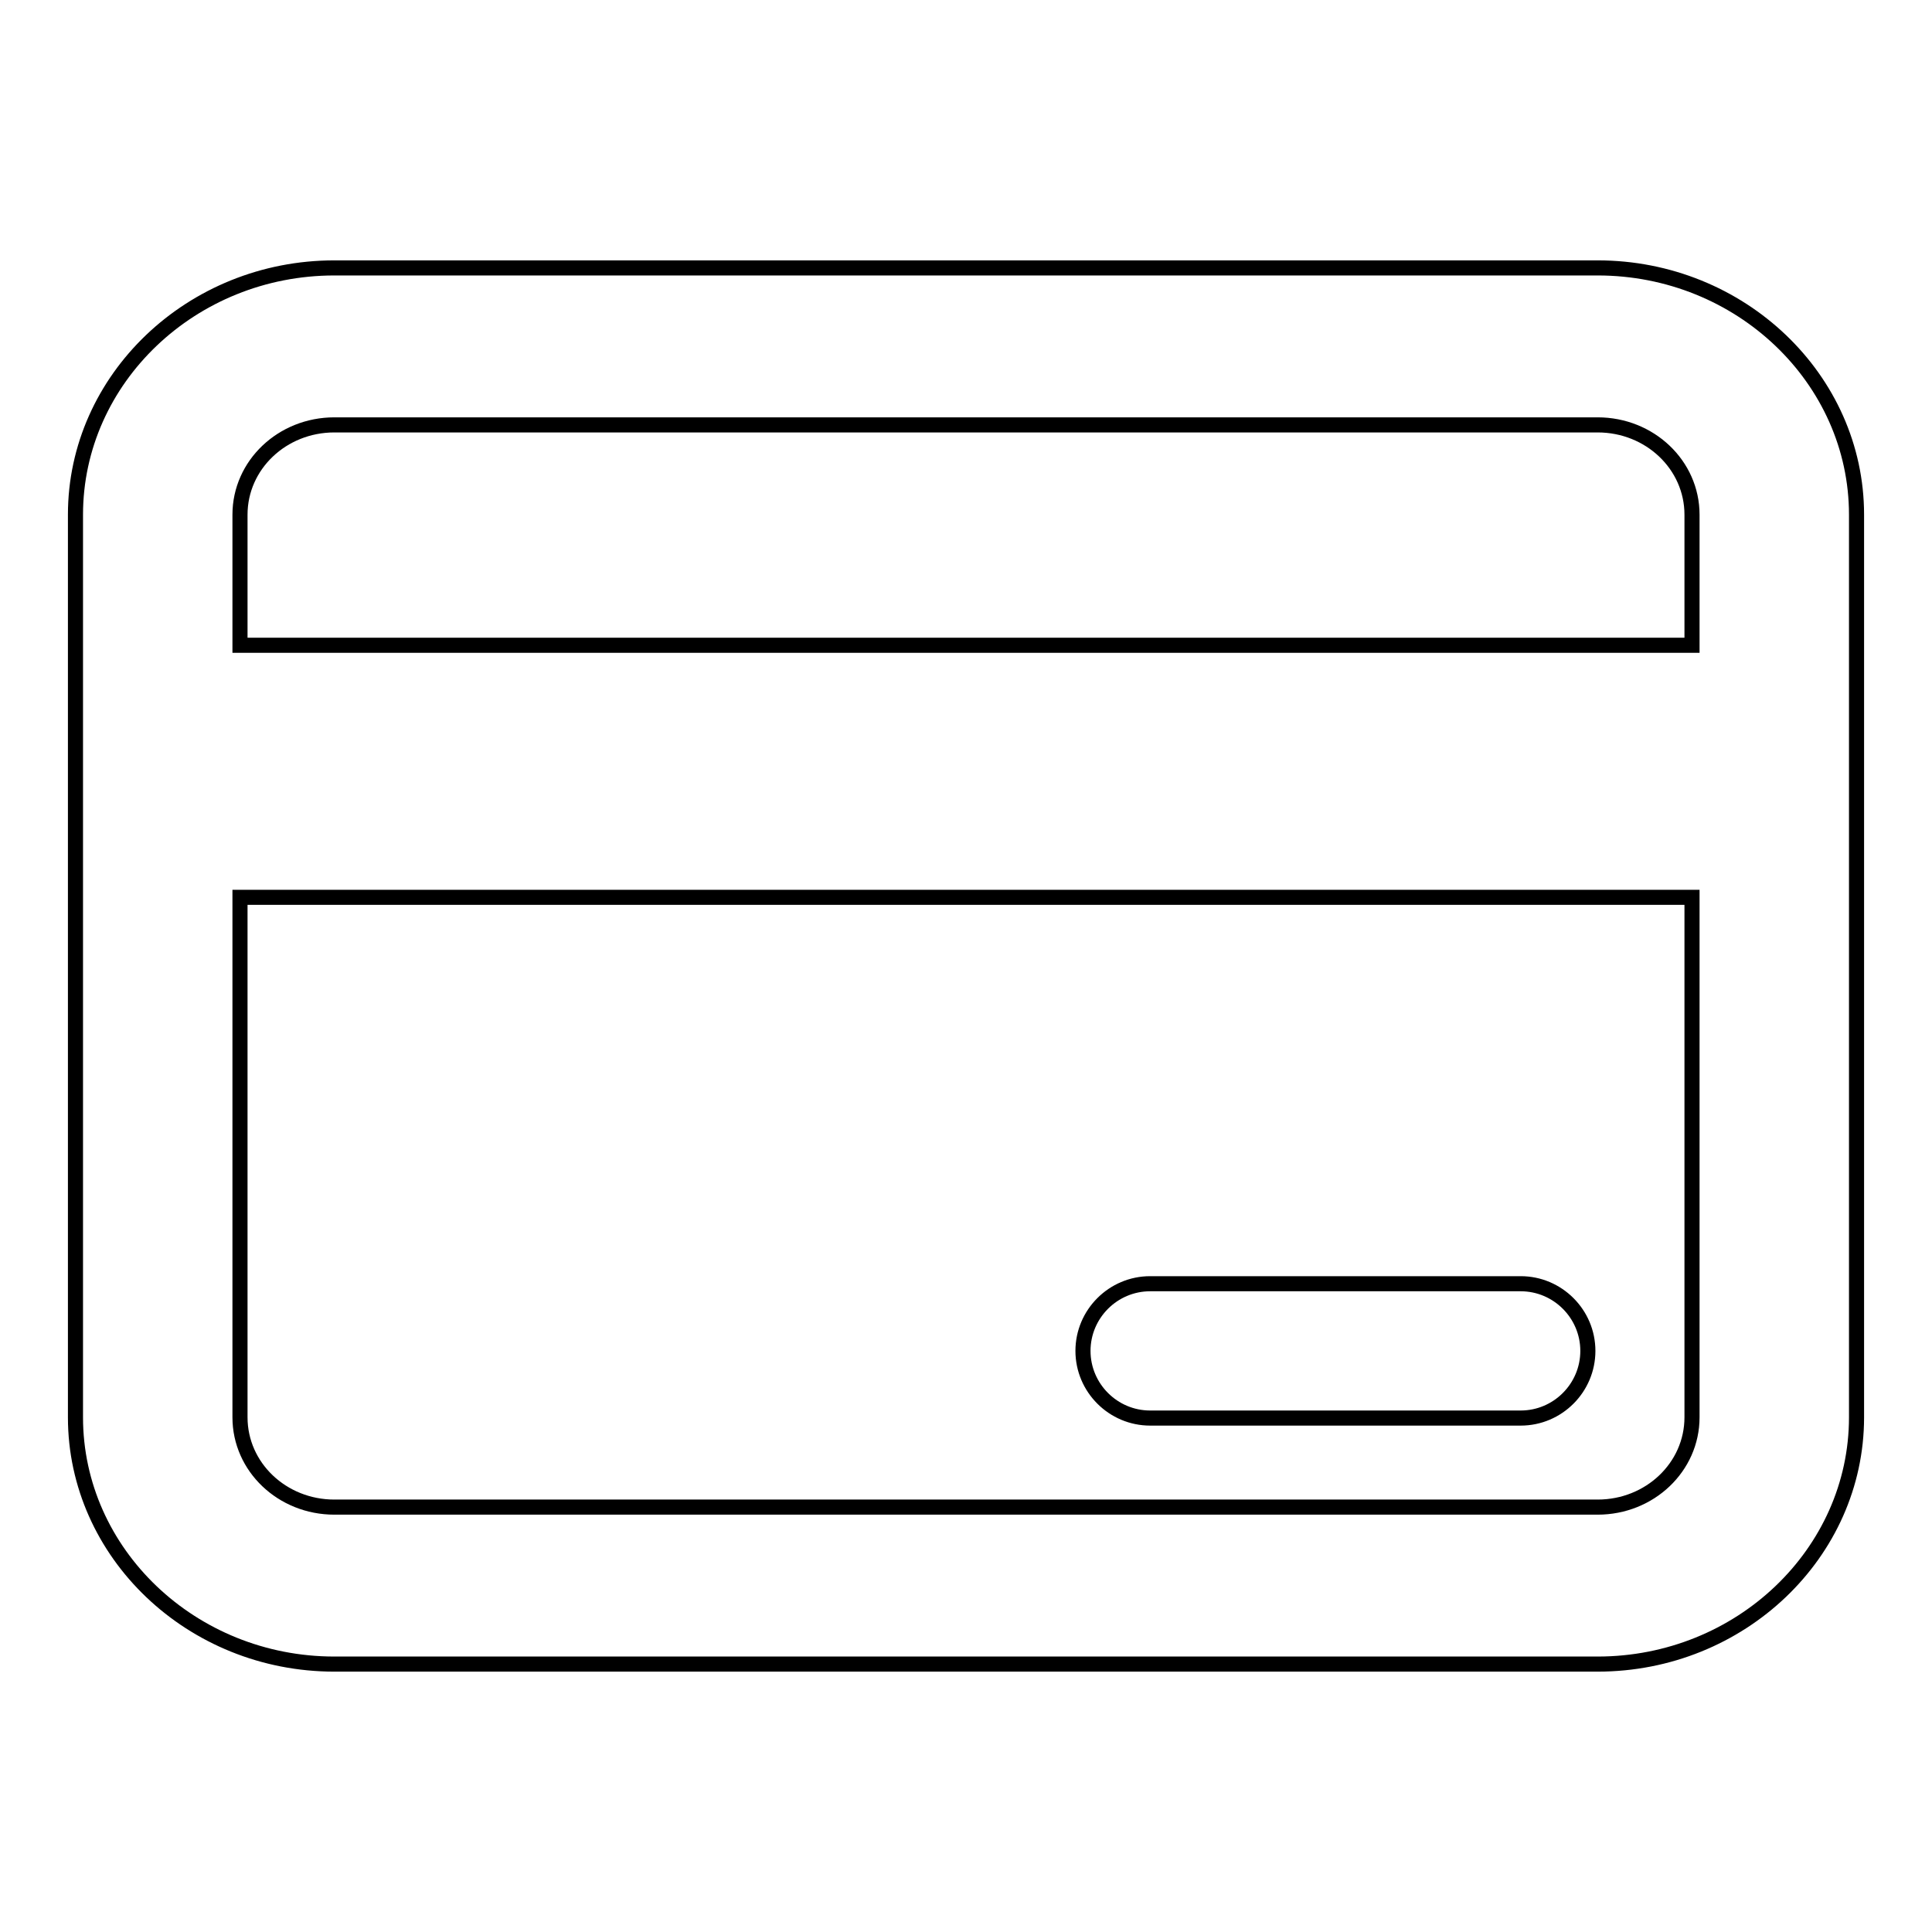
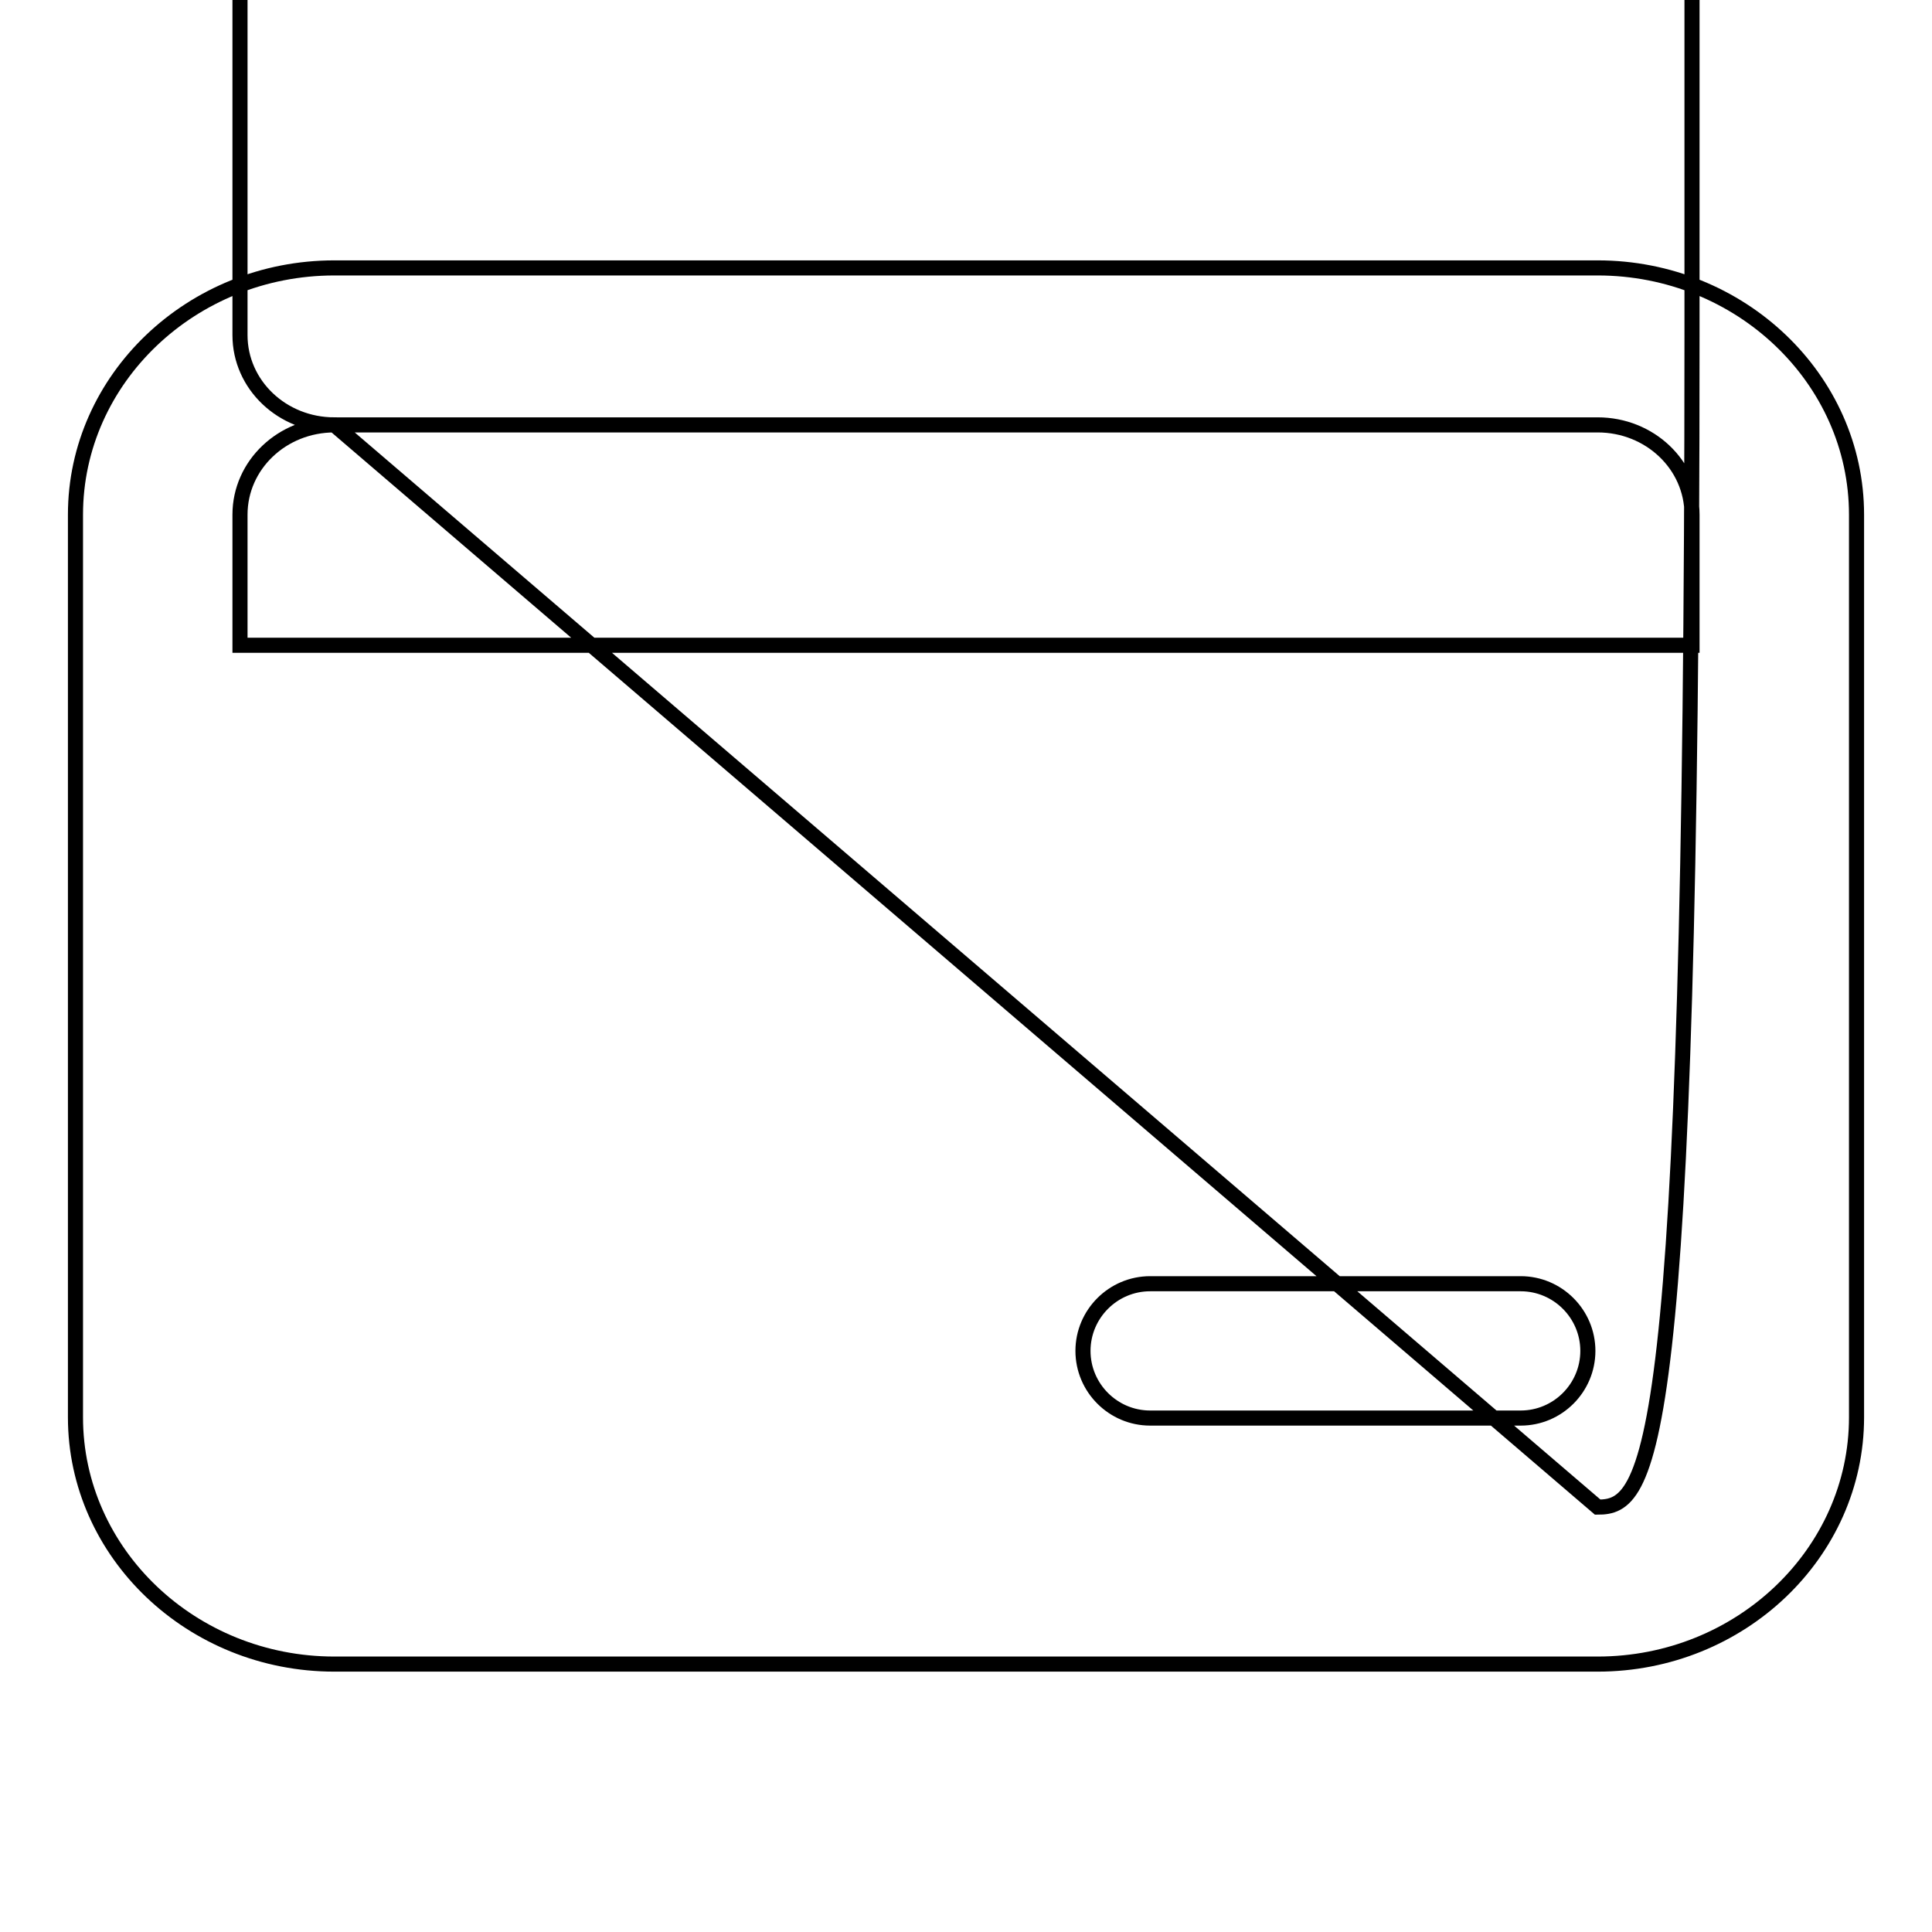
<svg xmlns="http://www.w3.org/2000/svg" version="1.1" x="0px" y="0px" viewBox="0 0 256 256" enable-background="new 0 0 256 256" xml:space="preserve">
  <g>
-     <path stroke-width="2" fill-opacity="0" stroke="#000000" d="M211.7,35.5H44.3C25.4,35.5,10,50.2,10,68.2v119.6c0,18,15.4,32.7,34.3,32.7h167.4 c18.9,0,34.3-14.7,34.3-32.7V68.2C246,50.2,230.6,35.5,211.7,35.5z M44.3,56.3h167.4c6.9,0,12.5,5.3,12.5,11.9v17.3H31.8V68.2 C31.8,61.6,37.4,56.3,44.3,56.3z M211.7,199.7H44.3c-6.9,0-12.5-5.3-12.5-11.9v-68.9h192.4v68.9 C224.2,194.4,218.6,199.7,211.7,199.7z M201.5,170.1h-49.1c-4.9,0-8.9,4-8.9,8.9c0,4.9,4,8.9,8.9,8.9h49.1c4.9,0,8.9-4,8.9-8.9 C210.4,174.1,206.4,170.1,201.5,170.1z" />
+     <path stroke-width="2" fill-opacity="0" stroke="#000000" d="M211.7,35.5H44.3C25.4,35.5,10,50.2,10,68.2v119.6c0,18,15.4,32.7,34.3,32.7h167.4 c18.9,0,34.3-14.7,34.3-32.7V68.2C246,50.2,230.6,35.5,211.7,35.5z M44.3,56.3h167.4c6.9,0,12.5,5.3,12.5,11.9v17.3H31.8V68.2 C31.8,61.6,37.4,56.3,44.3,56.3z H44.3c-6.9,0-12.5-5.3-12.5-11.9v-68.9h192.4v68.9 C224.2,194.4,218.6,199.7,211.7,199.7z M201.5,170.1h-49.1c-4.9,0-8.9,4-8.9,8.9c0,4.9,4,8.9,8.9,8.9h49.1c4.9,0,8.9-4,8.9-8.9 C210.4,174.1,206.4,170.1,201.5,170.1z" />
  </g>
</svg>